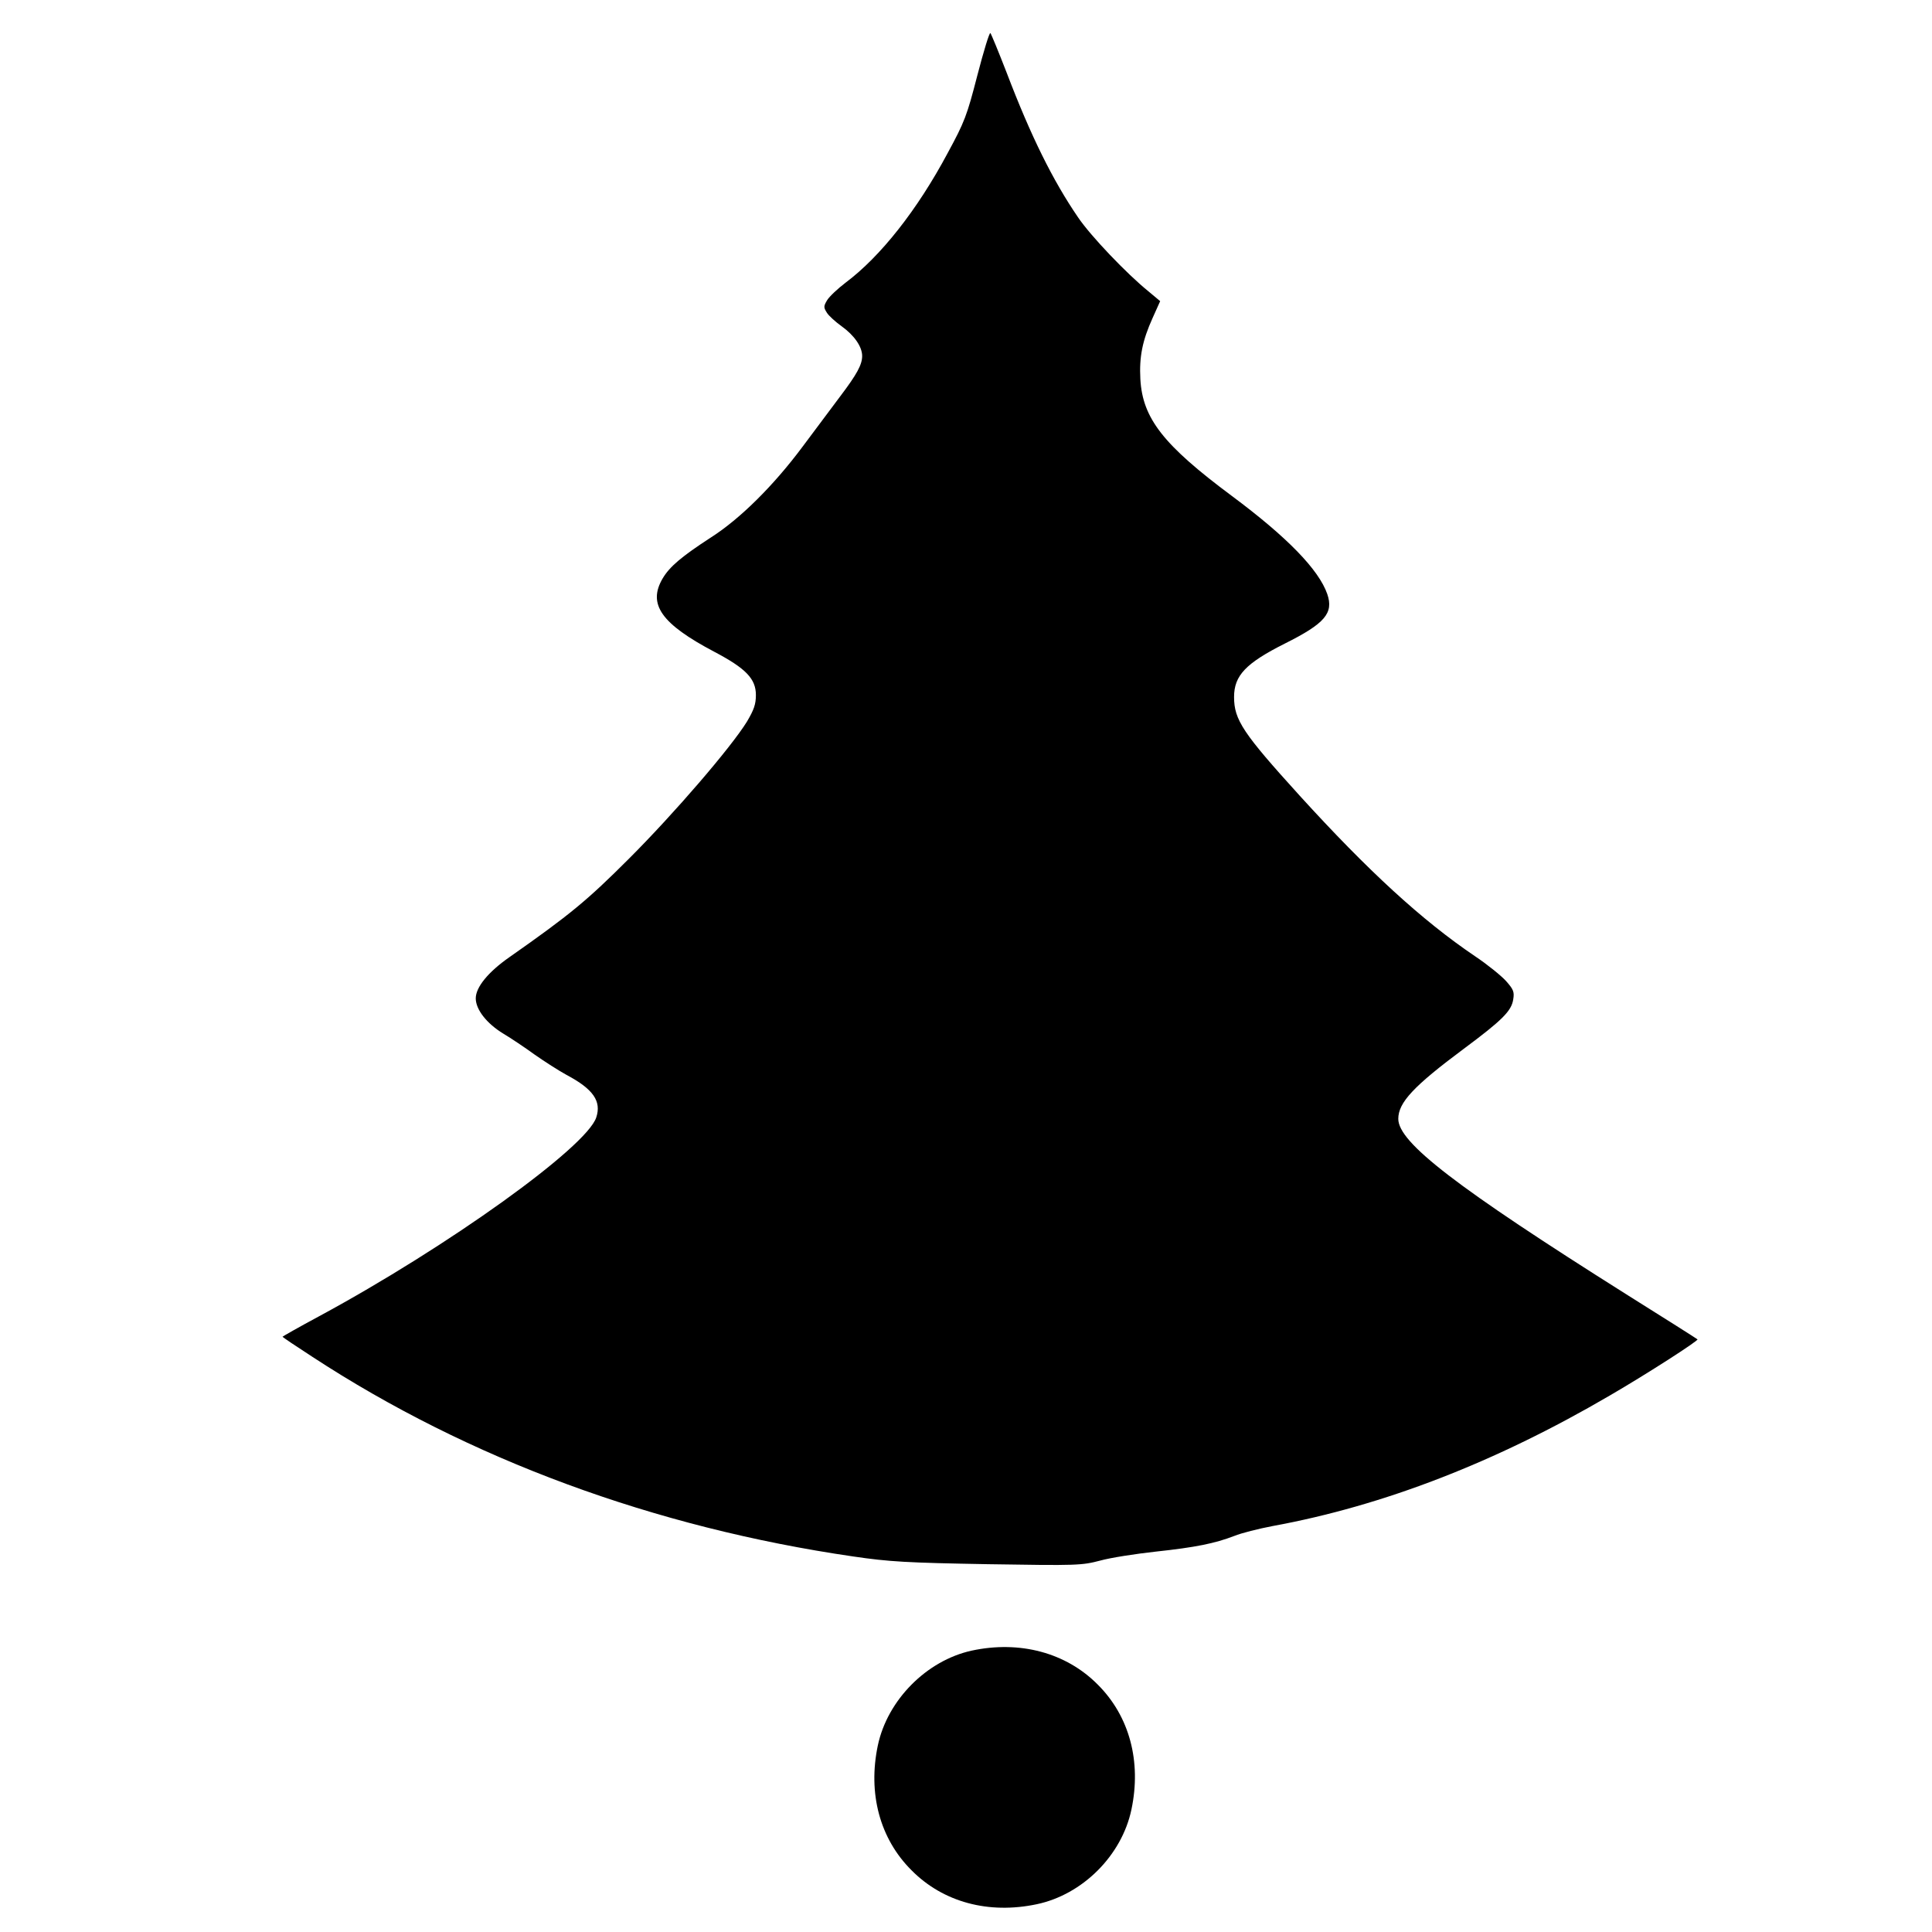
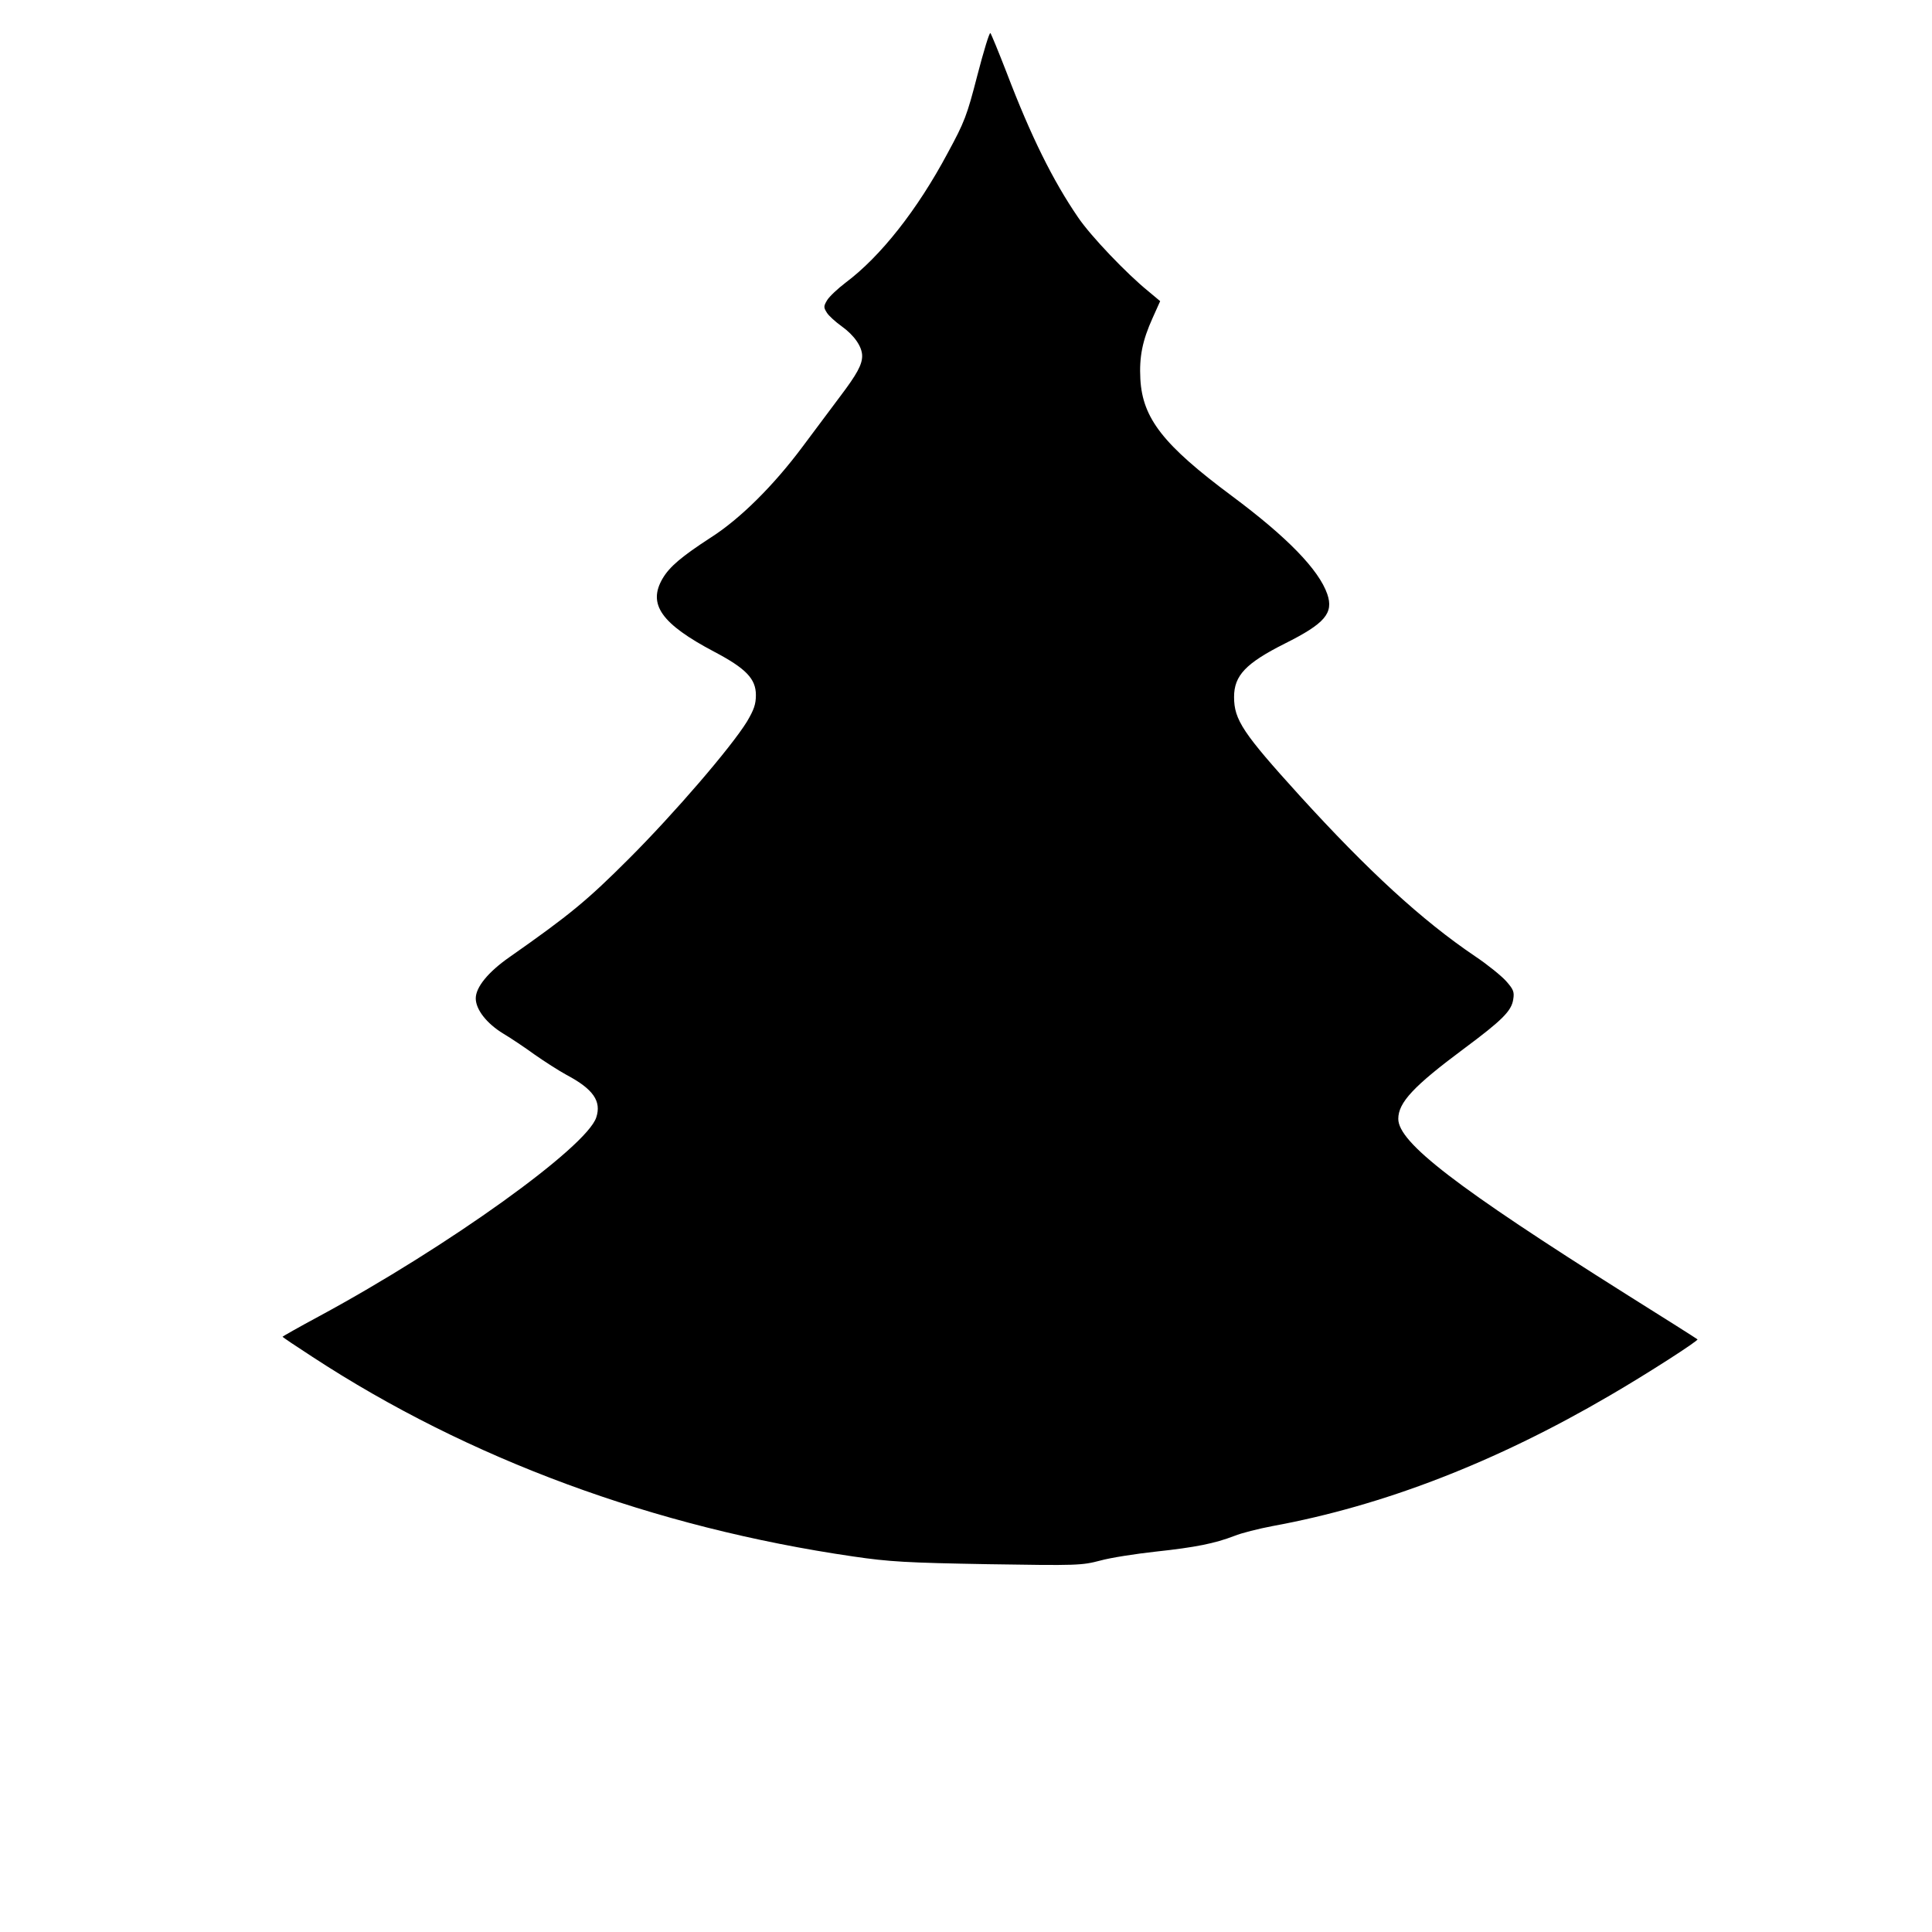
<svg xmlns="http://www.w3.org/2000/svg" version="1.0" width="800pt" height="800pt" viewBox="0 0 800 800" preserveAspectRatio="xMidYMid meet">
  <g transform="translate(0,800) scale(0.1,-0.1)" fill="#000000" stroke="none">
    <path d="M4047 7688 c-43 -167 -53 -193 -123 -322 -126 -236 -278 -428 -422 -536 -33 -25 -68 -58 -77 -73 -15 -25 -15 -30 -1 -52 8 -13 36 -38 61 -56 53 -38 85 -85 85 -123 0 -36 -22 -76 -90 -166 -31 -41 -102 -136 -157 -210 -120 -161 -259 -299 -380 -376 -120 -78 -170 -120 -199 -169 -63 -107 -6 -188 214 -304 131 -69 172 -112 172 -179 0 -38 -8 -61 -37 -110 -66 -107 -301 -380 -488 -567 -173 -173 -244 -232 -495 -408 -89 -62 -140 -125 -140 -171 0 -46 45 -104 114 -146 32 -19 90 -58 130 -87 40 -28 99 -66 132 -84 111 -59 145 -109 123 -176 -40 -123 -614 -535 -1147 -823 -84 -45 -152 -84 -152 -85 0 -2 55 -39 123 -83 648 -424 1416 -707 2240 -827 150 -22 222 -26 558 -32 372 -6 388 -5 465 15 43 12 147 28 229 37 167 18 245 34 326 65 29 12 101 30 159 41 458 84 923 264 1395 540 155 90 369 228 364 233 -2 2 -134 86 -294 186 -706 445 -945 629 -945 727 0 68 64 136 271 290 160 119 198 157 205 205 5 31 1 41 -30 76 -20 22 -78 69 -129 103 -219 148 -442 353 -725 664 -235 259 -272 314 -272 409 0 89 49 140 210 221 166 83 203 126 176 205 -35 101 -166 236 -396 407 -282 210 -369 320 -378 483 -5 92 8 159 51 254 l31 69 -49 41 c-89 72 -239 229 -291 306 -104 152 -195 335 -296 600 -33 85 -63 158 -67 163 -4 4 -28 -75 -54 -175z" />
-     <path d="M4023 1165 c-186 -41 -348 -204 -388 -392 -42 -199 8 -387 140 -518 131 -132 319 -182 518 -140 190 40 352 202 392 392 42 199 -8 387 -140 518 -131 132 -323 183 -522 140z" />
  </g>
</svg>